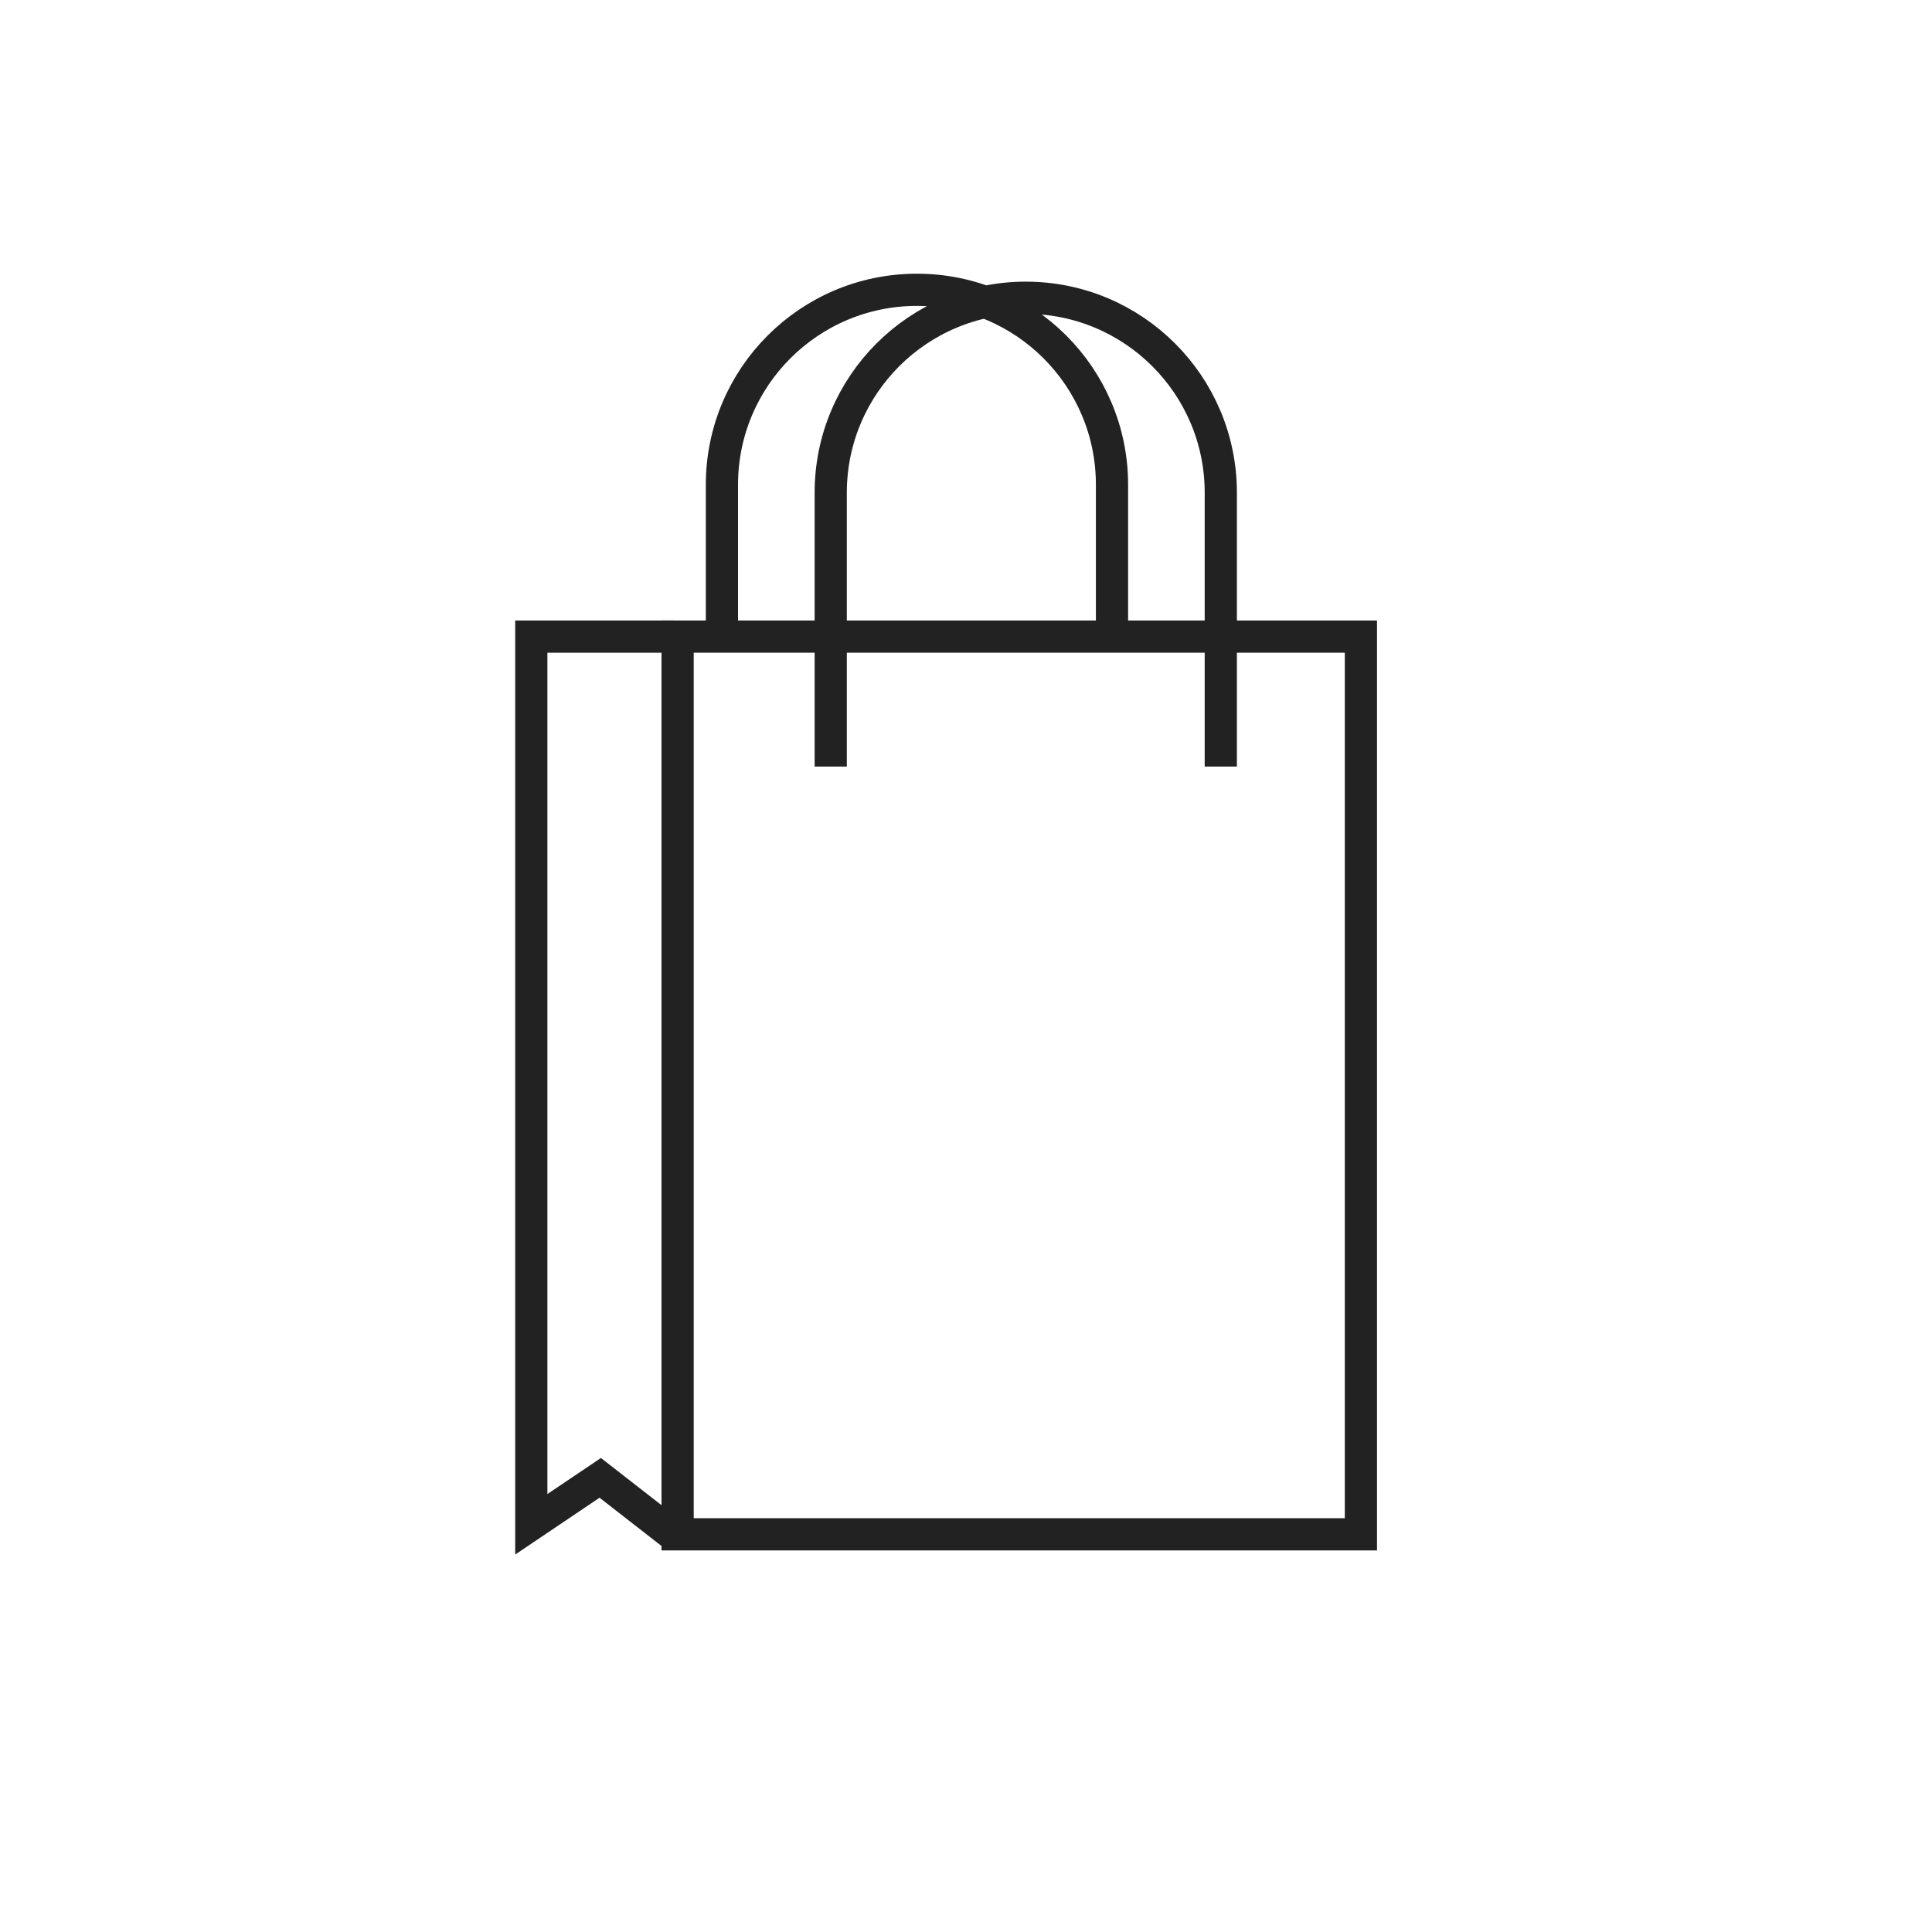
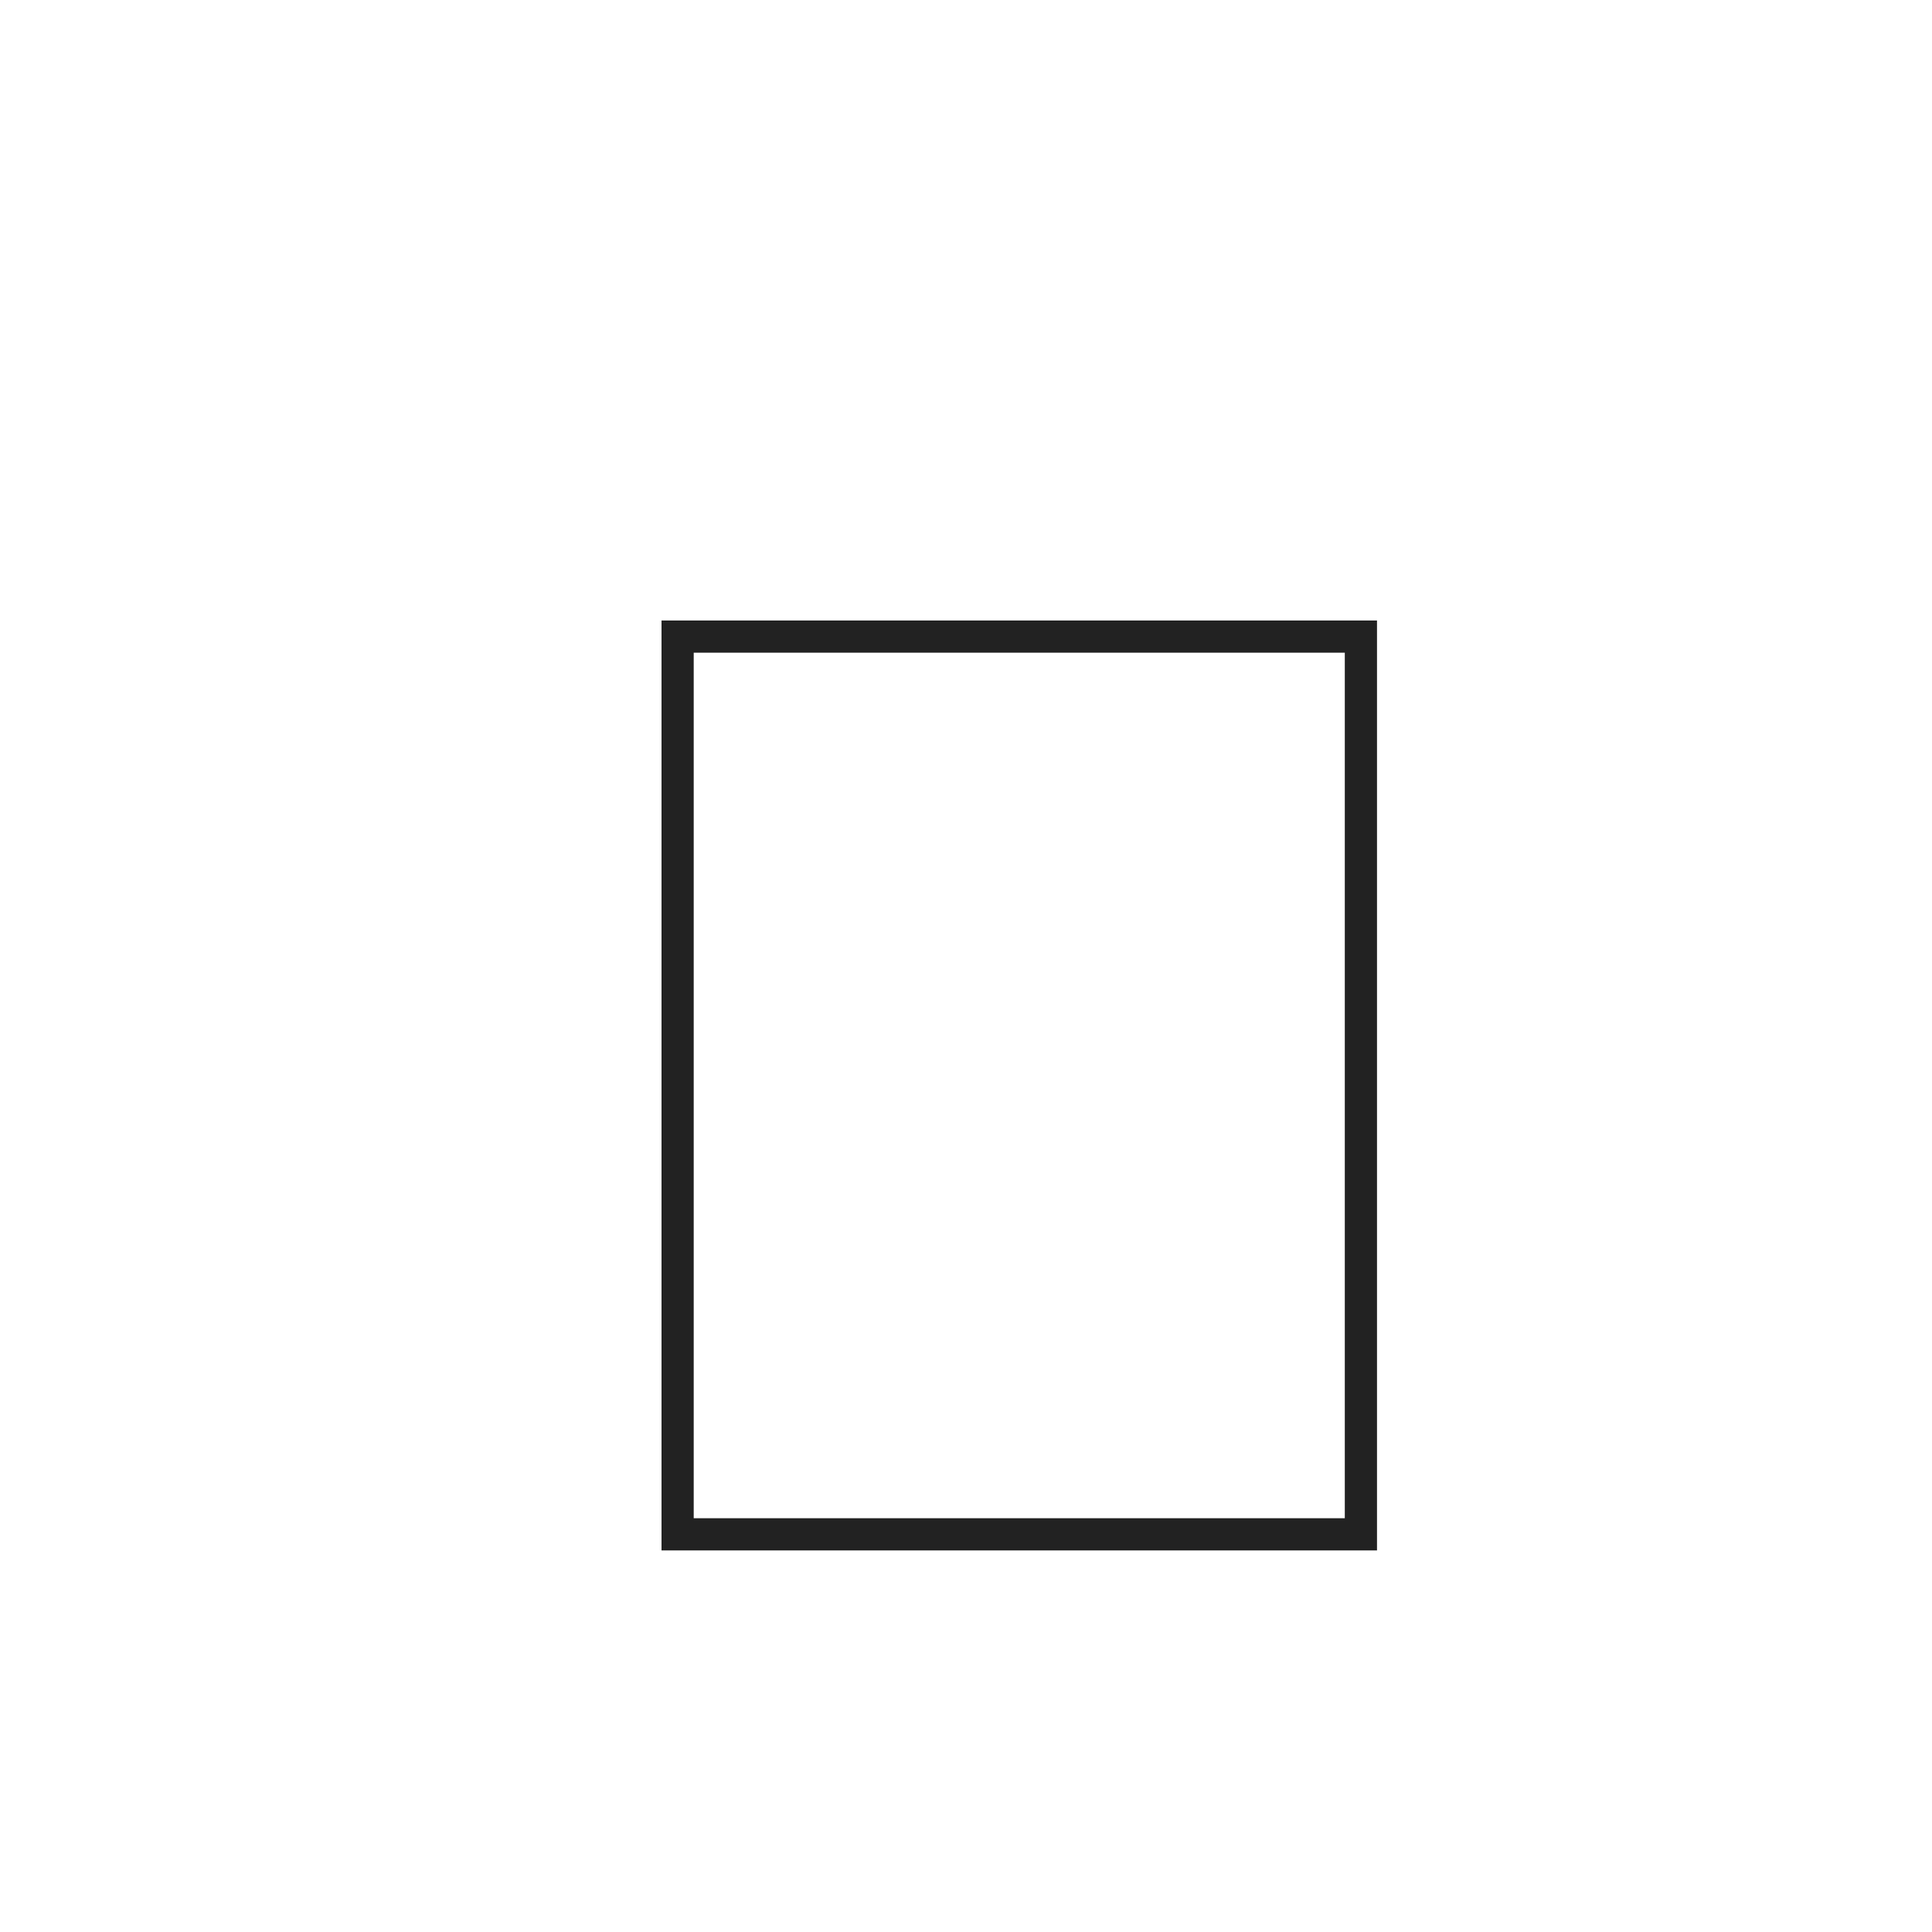
<svg xmlns="http://www.w3.org/2000/svg" width="60px" height="60px" viewBox="0 0 60 60" version="1.1">
  <title>7E8E6209-A7C5-402E-B3C8-087E494CB855</title>
  <desc>Created with sketchtool.</desc>
  <g id="Asset-Artboard-Page" stroke="none" stroke-width="1" fill="none" fill-rule="evenodd">
    <g id="Icon" stroke="#222222">
      <g id="Group-5" transform="translate(16.5, 9)">
        <polygon id="Stroke-1" points="4.544 38.65 25.764 38.65 25.764 10.77 4.544 10.77" />
-         <polyline id="Stroke-3" points="4.434 38.682 2.141 36.896 3.54545446e-05 38.338 3.54545446e-05 10.77 4.434 10.77" />
-         <path d="M9.299,14.806 L9.299,6.301 C9.299,2.957 12.011,0.247 15.356,0.247 C18.701,0.247 21.413,2.957 21.413,6.301 L21.413,14.806 M5.92,10.673 L5.92,6.054 C5.92,2.71 8.632,-0 11.977,-0 C15.322,-0 18.034,2.71 18.034,6.054 L18.034,10.673" id="Stroke-4" />
      </g>
    </g>
  </g>
</svg>